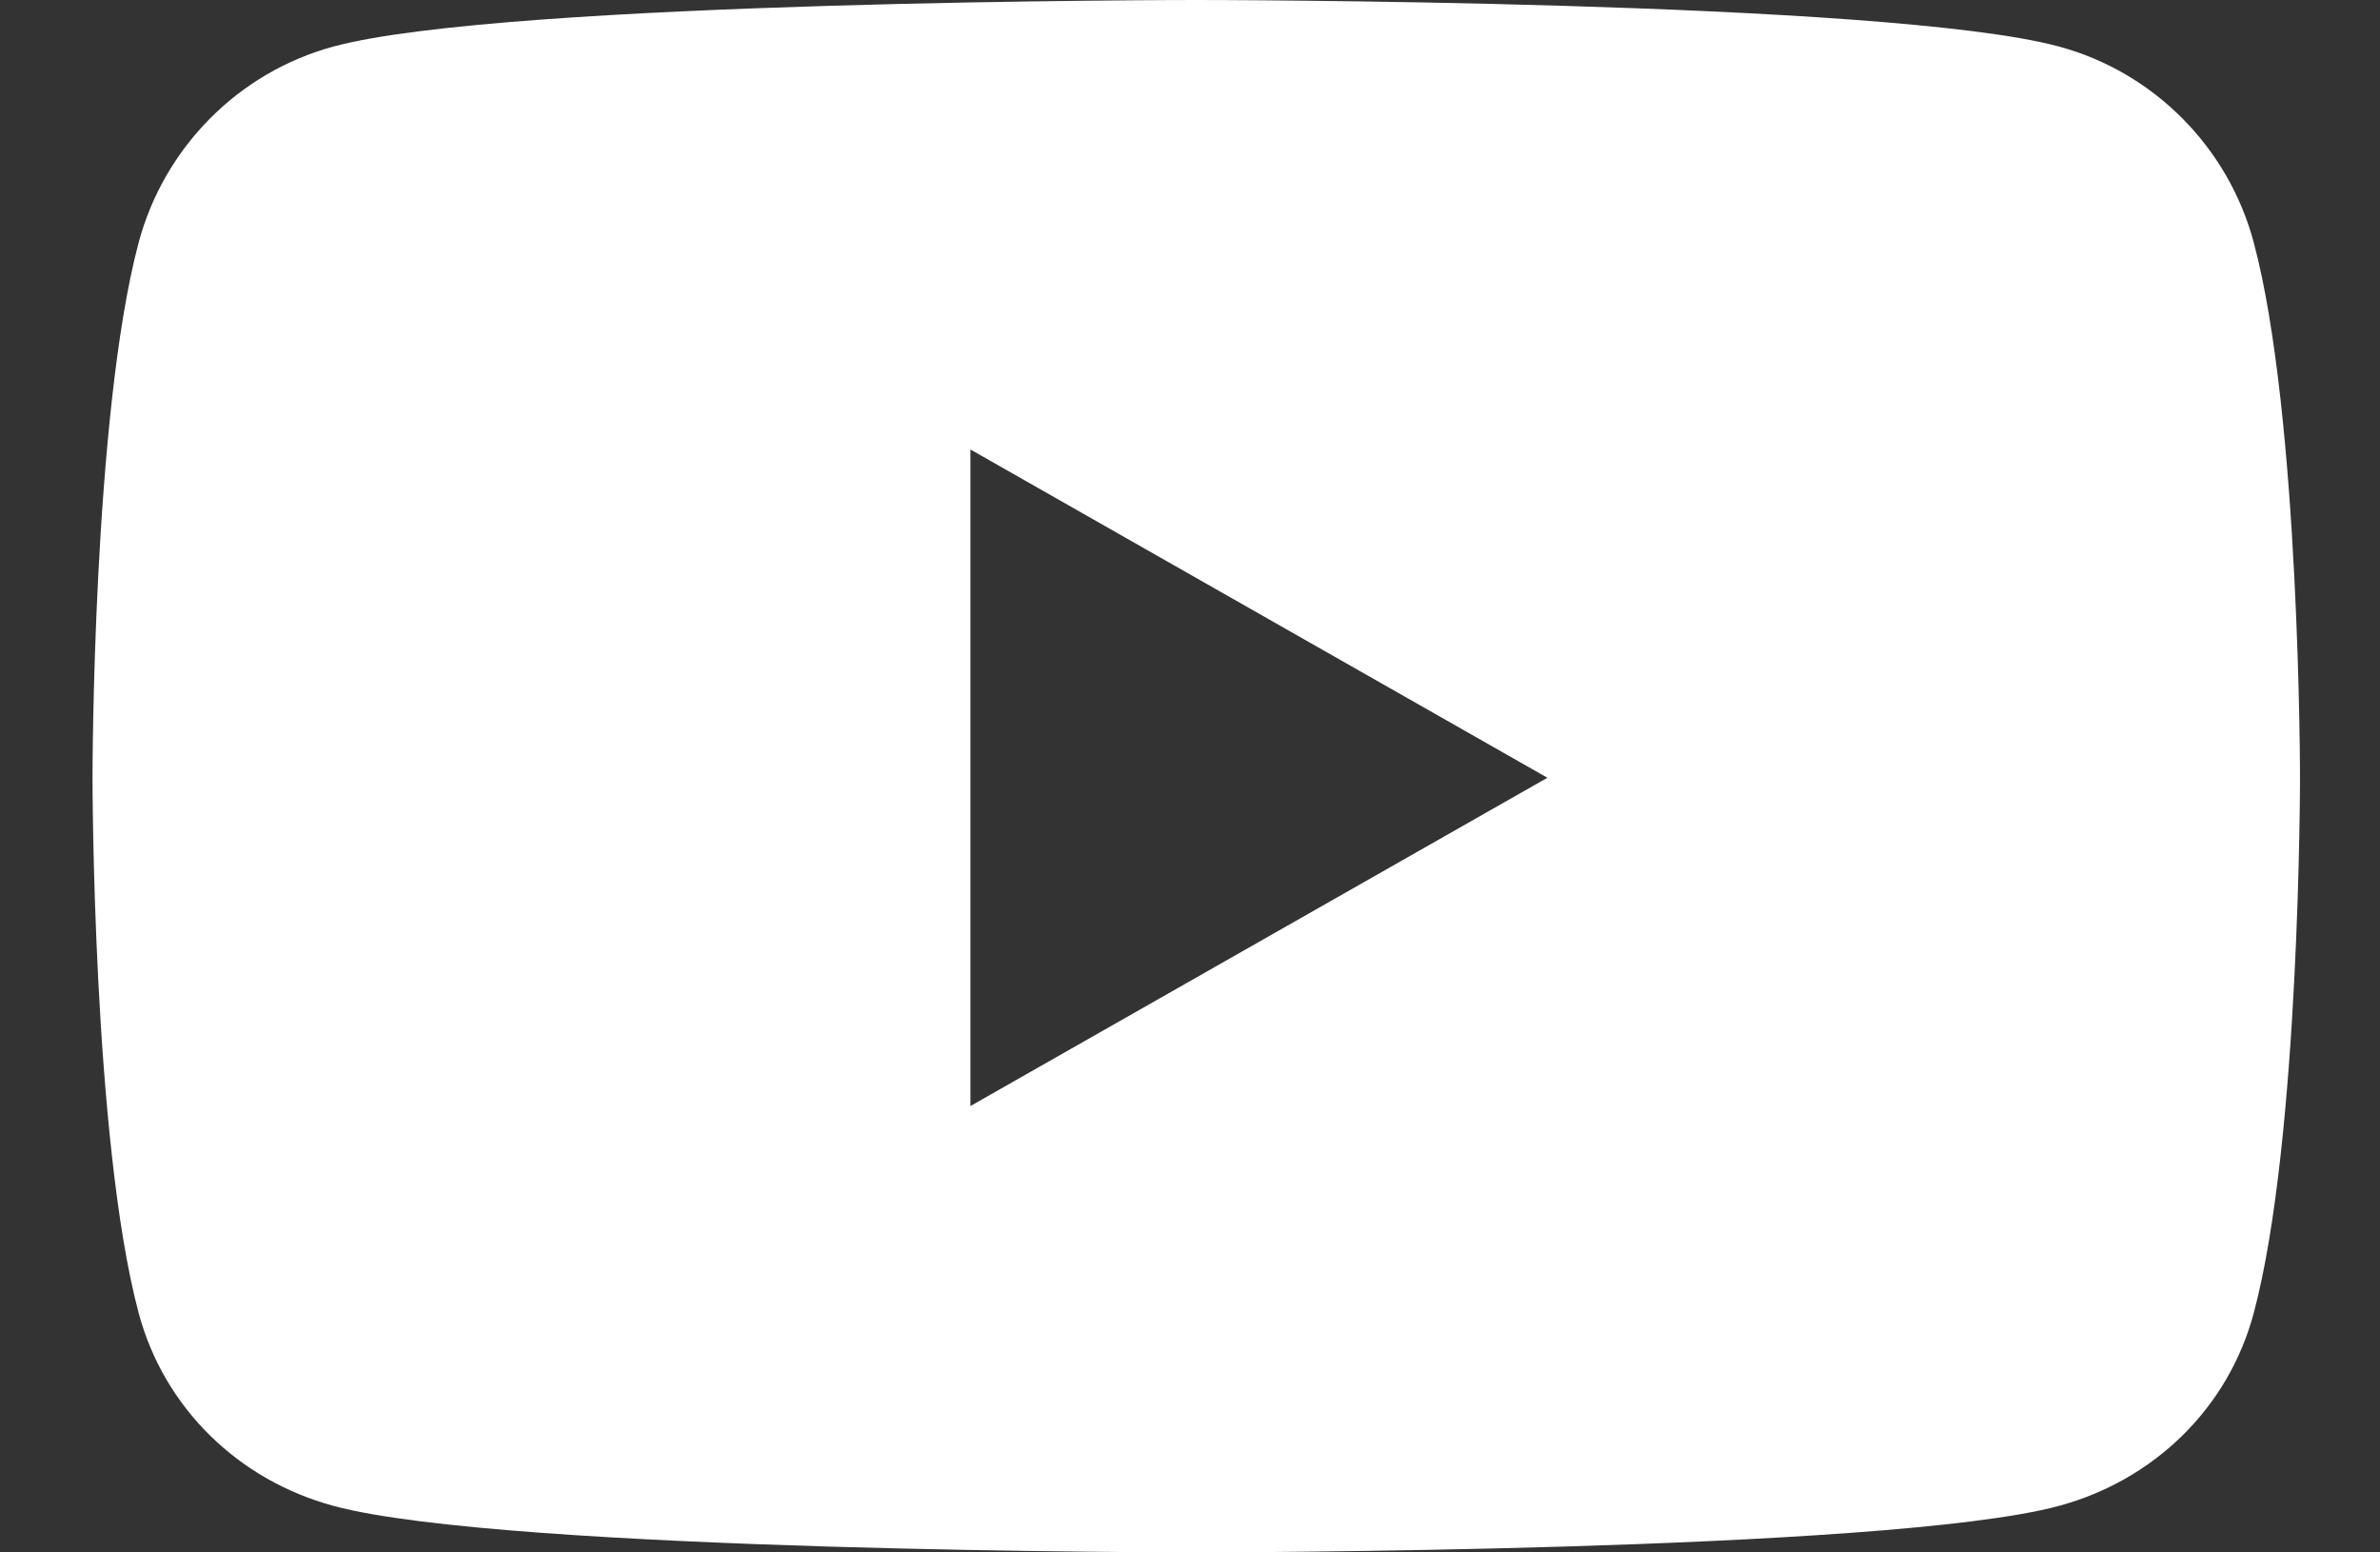
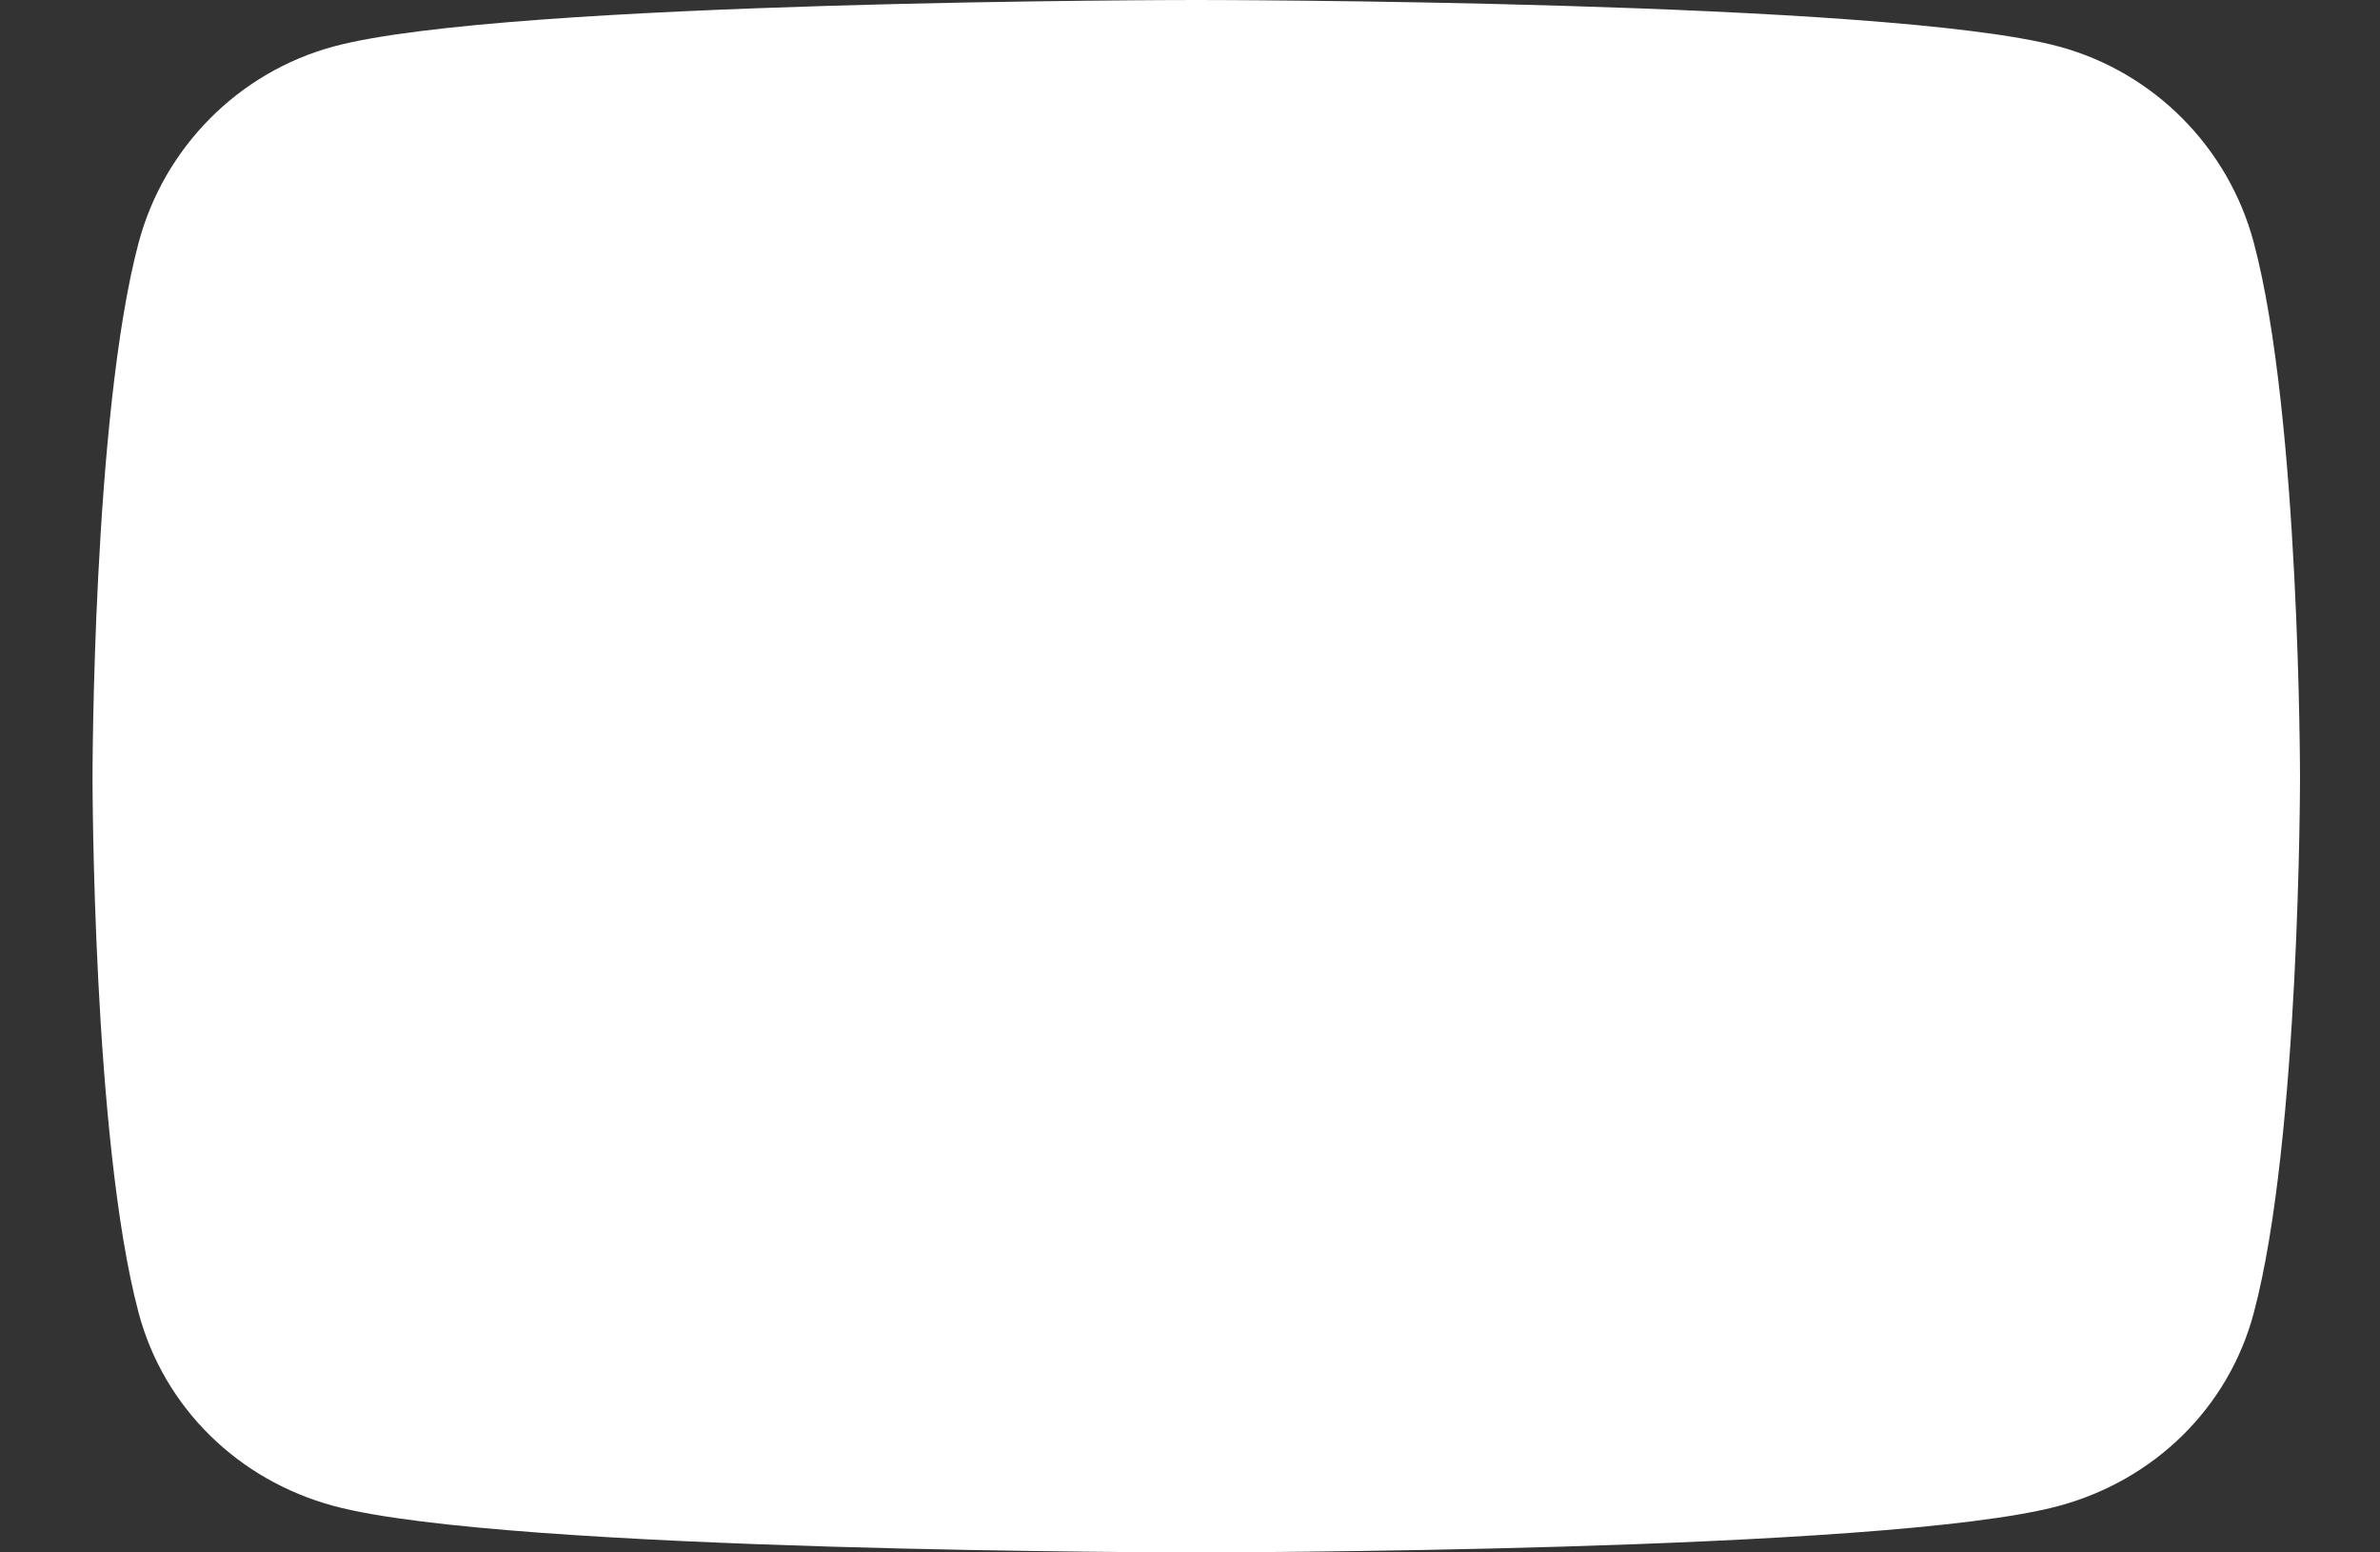
<svg xmlns="http://www.w3.org/2000/svg" width="23" height="15" viewBox="0 0 23 15" fill="none">
  <rect x="0" y="0" width="23" height="15" fill="#333333" stroke="none" />
-   <path d="M21.781 2.347C21.536 1.423 20.813 0.696 19.895 0.449C18.231 0 11.56 0 11.56 0C11.56 0 4.889 0 3.225 0.449C2.308 0.696 1.585 1.423 1.339 2.347C0.894 4.021 0.894 7.515 0.894 7.515C0.894 7.515 0.894 11.009 1.339 12.683C1.585 13.607 2.308 14.304 3.225 14.551C4.889 15 11.56 15 11.56 15C11.56 15 18.231 15 19.895 14.551C20.813 14.304 21.536 13.607 21.781 12.683C22.227 11.009 22.227 7.515 22.227 7.515C22.227 7.515 22.227 4.021 21.781 2.347ZM9.378 10.687V4.343L14.954 7.515L9.378 10.687Z" fill="white" />
+   <path d="M21.781 2.347C21.536 1.423 20.813 0.696 19.895 0.449C18.231 0 11.56 0 11.56 0C11.56 0 4.889 0 3.225 0.449C2.308 0.696 1.585 1.423 1.339 2.347C0.894 4.021 0.894 7.515 0.894 7.515C0.894 7.515 0.894 11.009 1.339 12.683C1.585 13.607 2.308 14.304 3.225 14.551C4.889 15 11.56 15 11.56 15C11.56 15 18.231 15 19.895 14.551C20.813 14.304 21.536 13.607 21.781 12.683C22.227 11.009 22.227 7.515 22.227 7.515C22.227 7.515 22.227 4.021 21.781 2.347ZM9.378 10.687V4.343L9.378 10.687Z" fill="white" />
</svg>